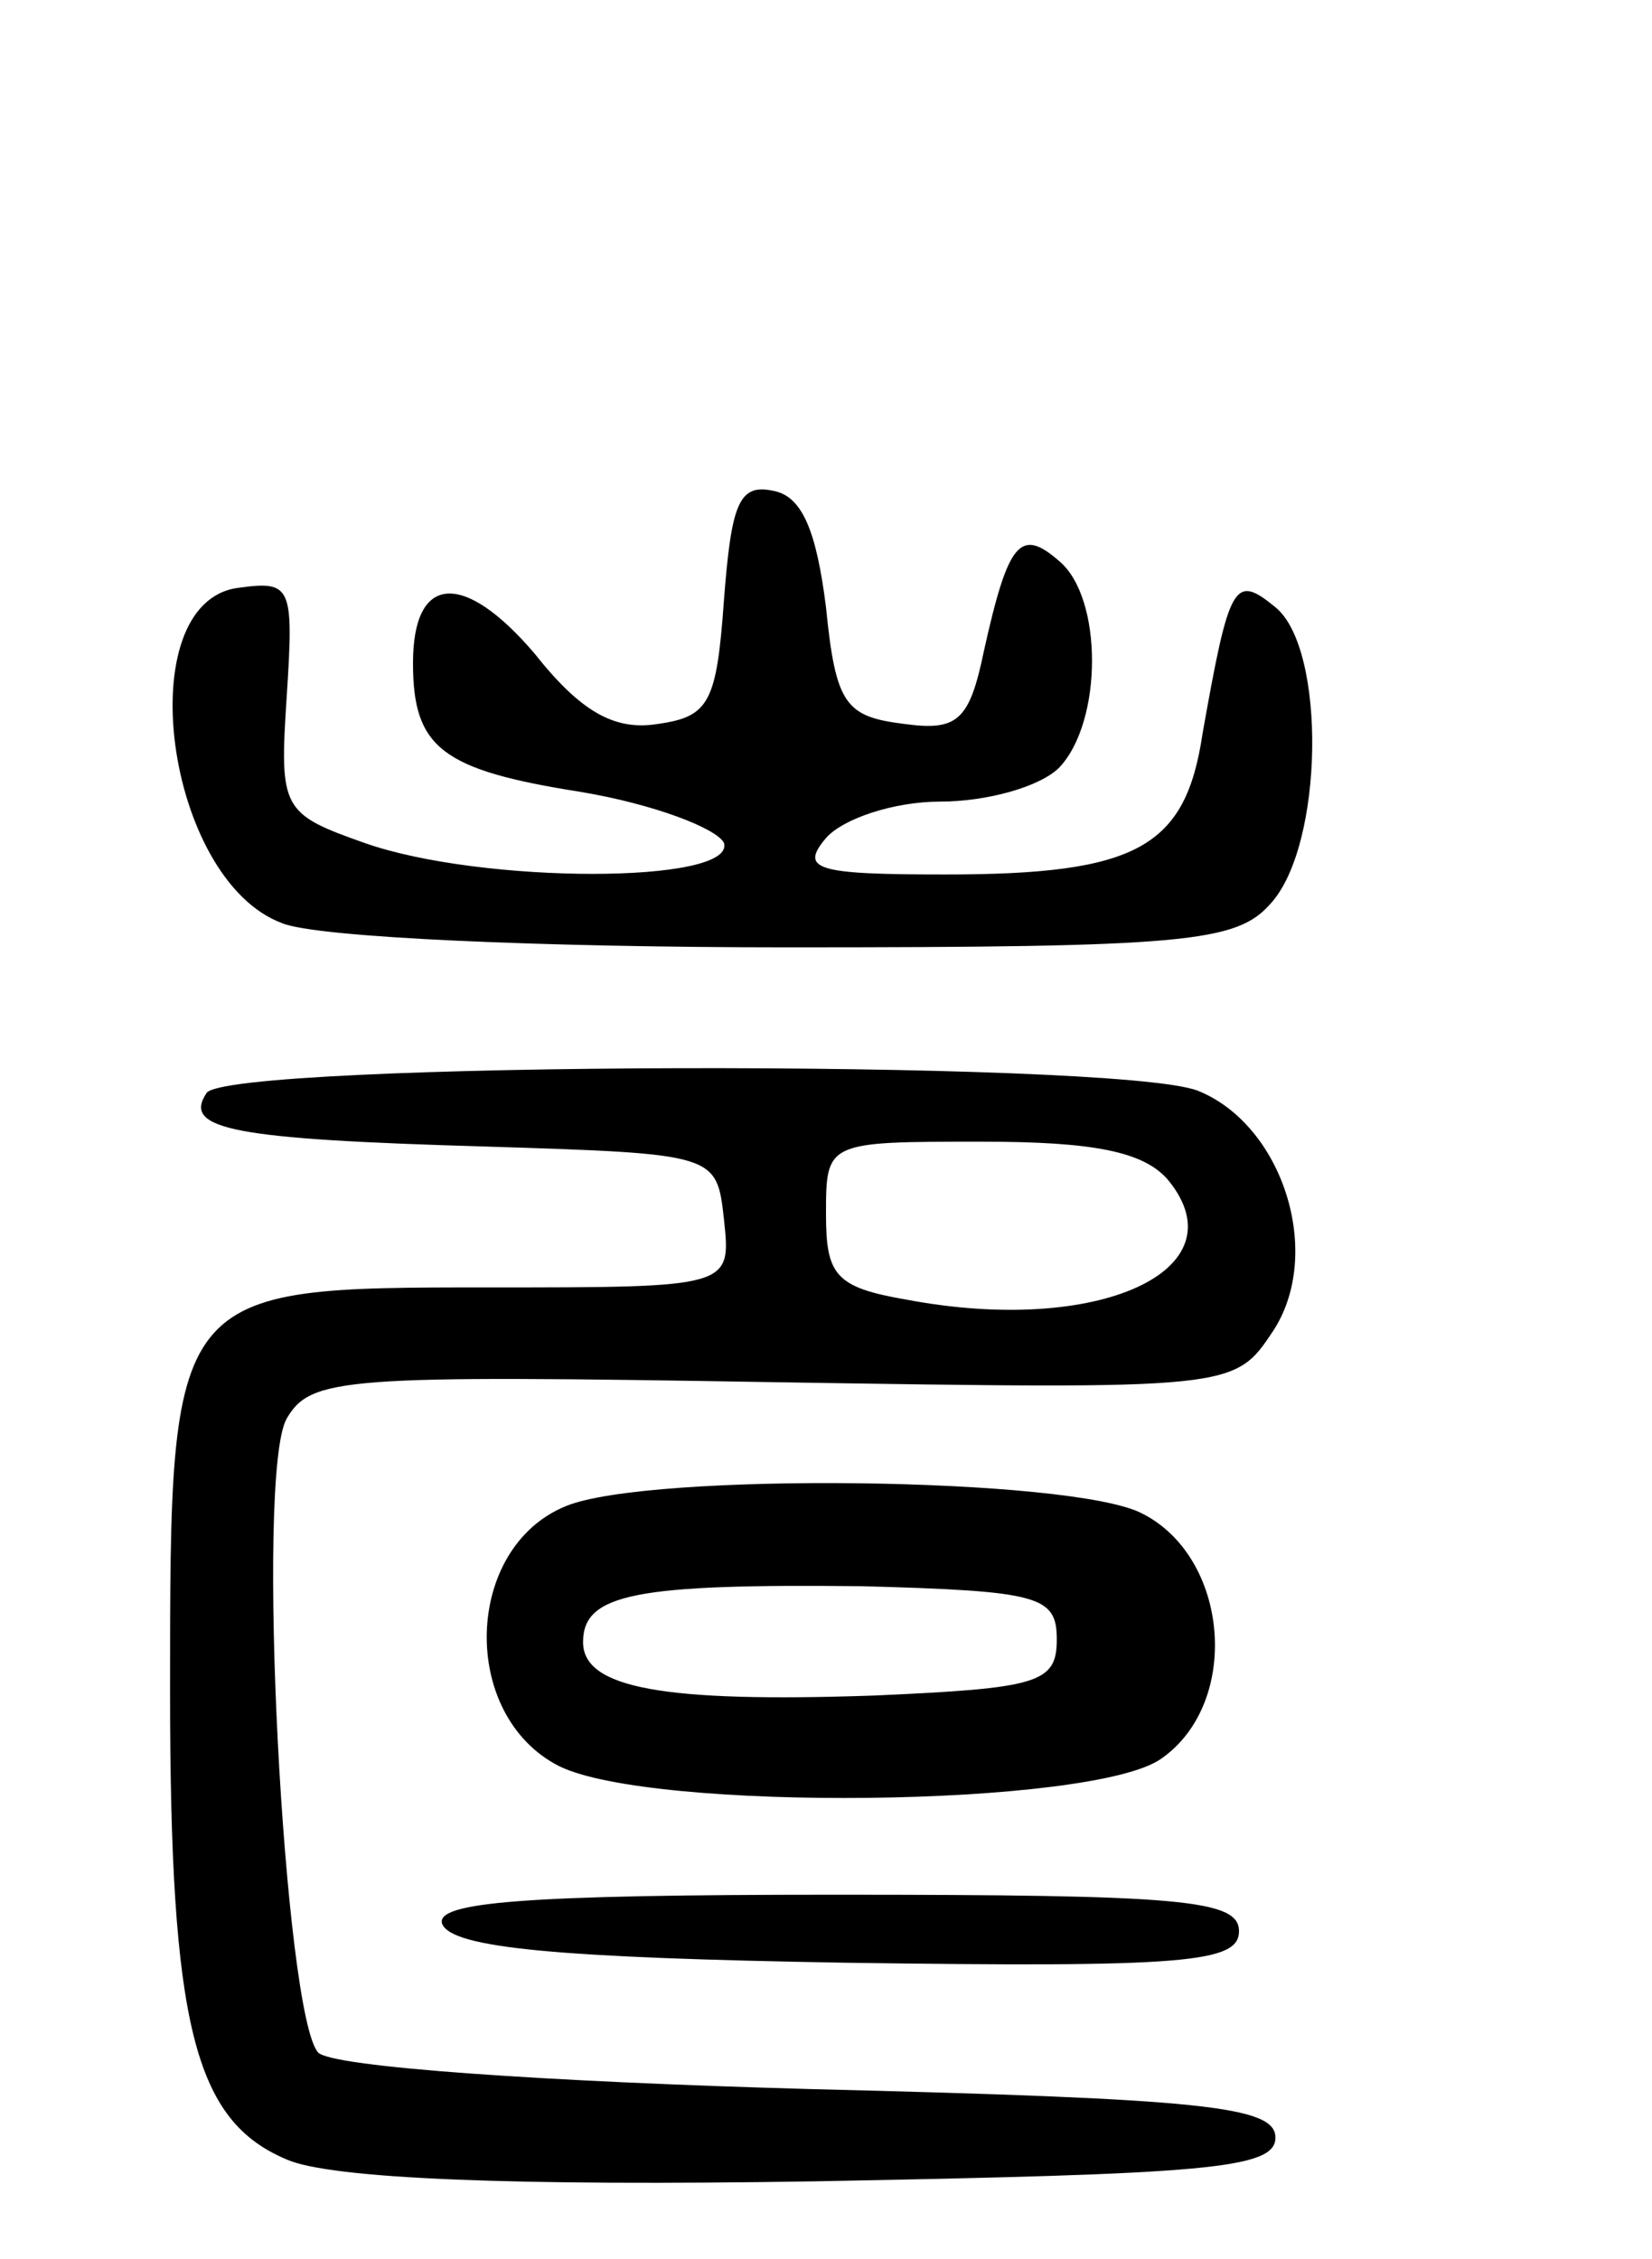
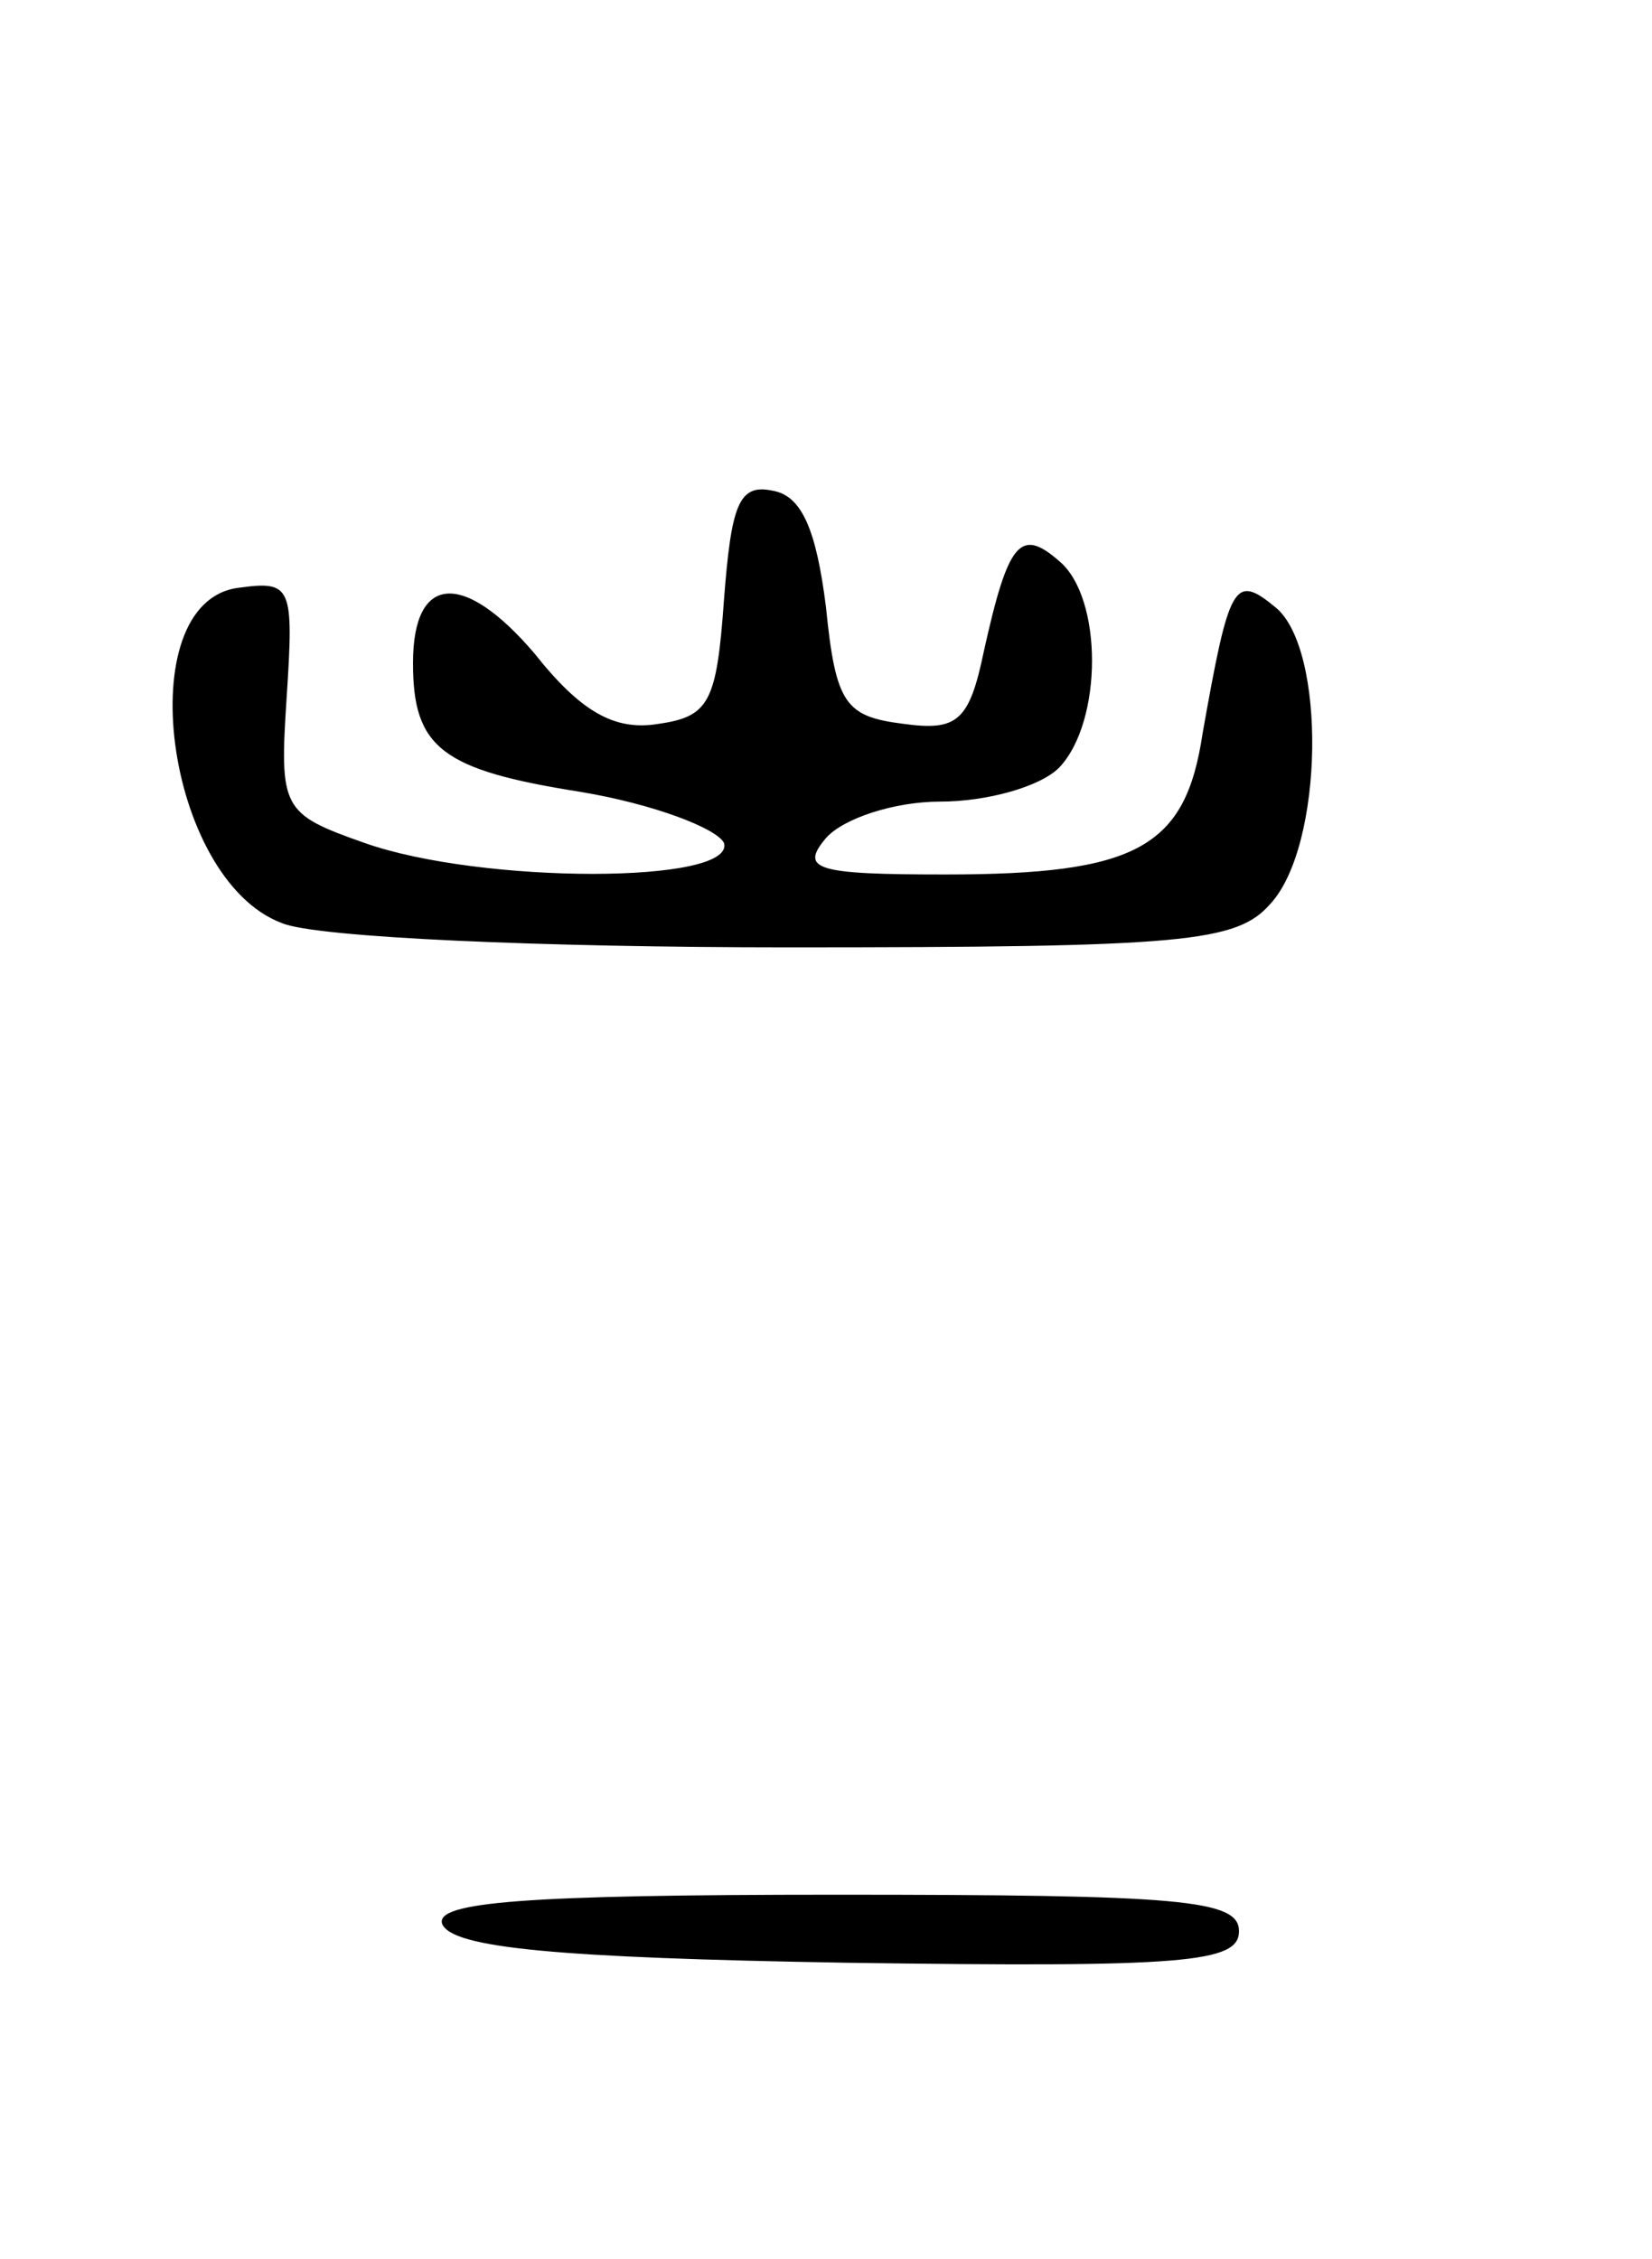
<svg xmlns="http://www.w3.org/2000/svg" version="1.0" width="68" height="93" viewBox="0 0 68 93">
  <g transform="translate(0,93) scale(0.1,-0.1)">
    <path d="M298 683 c-3 -42 -6 -48 -27 -51 -18 -3 -32 5 -51 29 -29 34 -50 33 -50 -4 0 -35 12 -44 69 -53 30 -5 56 -15 59 -21 5 -17 -100 -17 -148 0 -34 12 -35 14 -32 60 3 46 2 48 -20 45 -45 -6 -30 -120 18 -138 14 -6 108 -10 208 -10 164 0 185 2 199 18 22 24 23 105 2 122 -17 14 -19 10 -30 -52 -7 -47 -27 -58 -106 -58 -53 0 -60 2 -49 15 7 8 28 15 47 15 19 0 41 6 49 14 18 19 18 70 0 85 -16 14 -21 8 -31 -37 -6 -29 -11 -33 -33 -30 -24 3 -28 8 -32 48 -4 32 -10 46 -22 48 -14 3 -17 -6 -20 -45z" />
-     <path d="M85 480 c-10 -15 11 -19 115 -22 95 -3 95 -3 98 -30 3 -28 3 -28 -97 -28 -131 0 -131 0 -131 -166 0 -138 10 -177 48 -193 18 -8 94 -11 217 -9 161 3 190 5 190 18 0 13 -30 16 -192 20 -108 3 -196 9 -202 15 -14 15 -26 238 -13 261 10 17 23 18 200 15 190 -3 190 -3 206 21 21 32 4 85 -31 99 -34 13 -400 12 -408 -1z m396 -36 c30 -37 -29 -64 -108 -49 -29 5 -33 10 -33 35 0 30 0 30 64 30 46 0 67 -4 77 -16z" />
-     <path d="M233 310 c-42 -17 -44 -86 -3 -107 38 -19 220 -17 248 3 33 23 28 83 -8 101 -29 15 -203 17 -237 3z m202 -55 c0 -18 -8 -20 -75 -23 -87 -3 -120 3 -120 22 0 20 22 24 115 23 73 -2 80 -4 80 -22z" />
    <path d="M182 138 c4 -10 48 -14 166 -16 140 -2 162 0 162 13 0 13 -24 15 -166 15 -128 0 -165 -3 -162 -12z" />
  </g>
</svg>